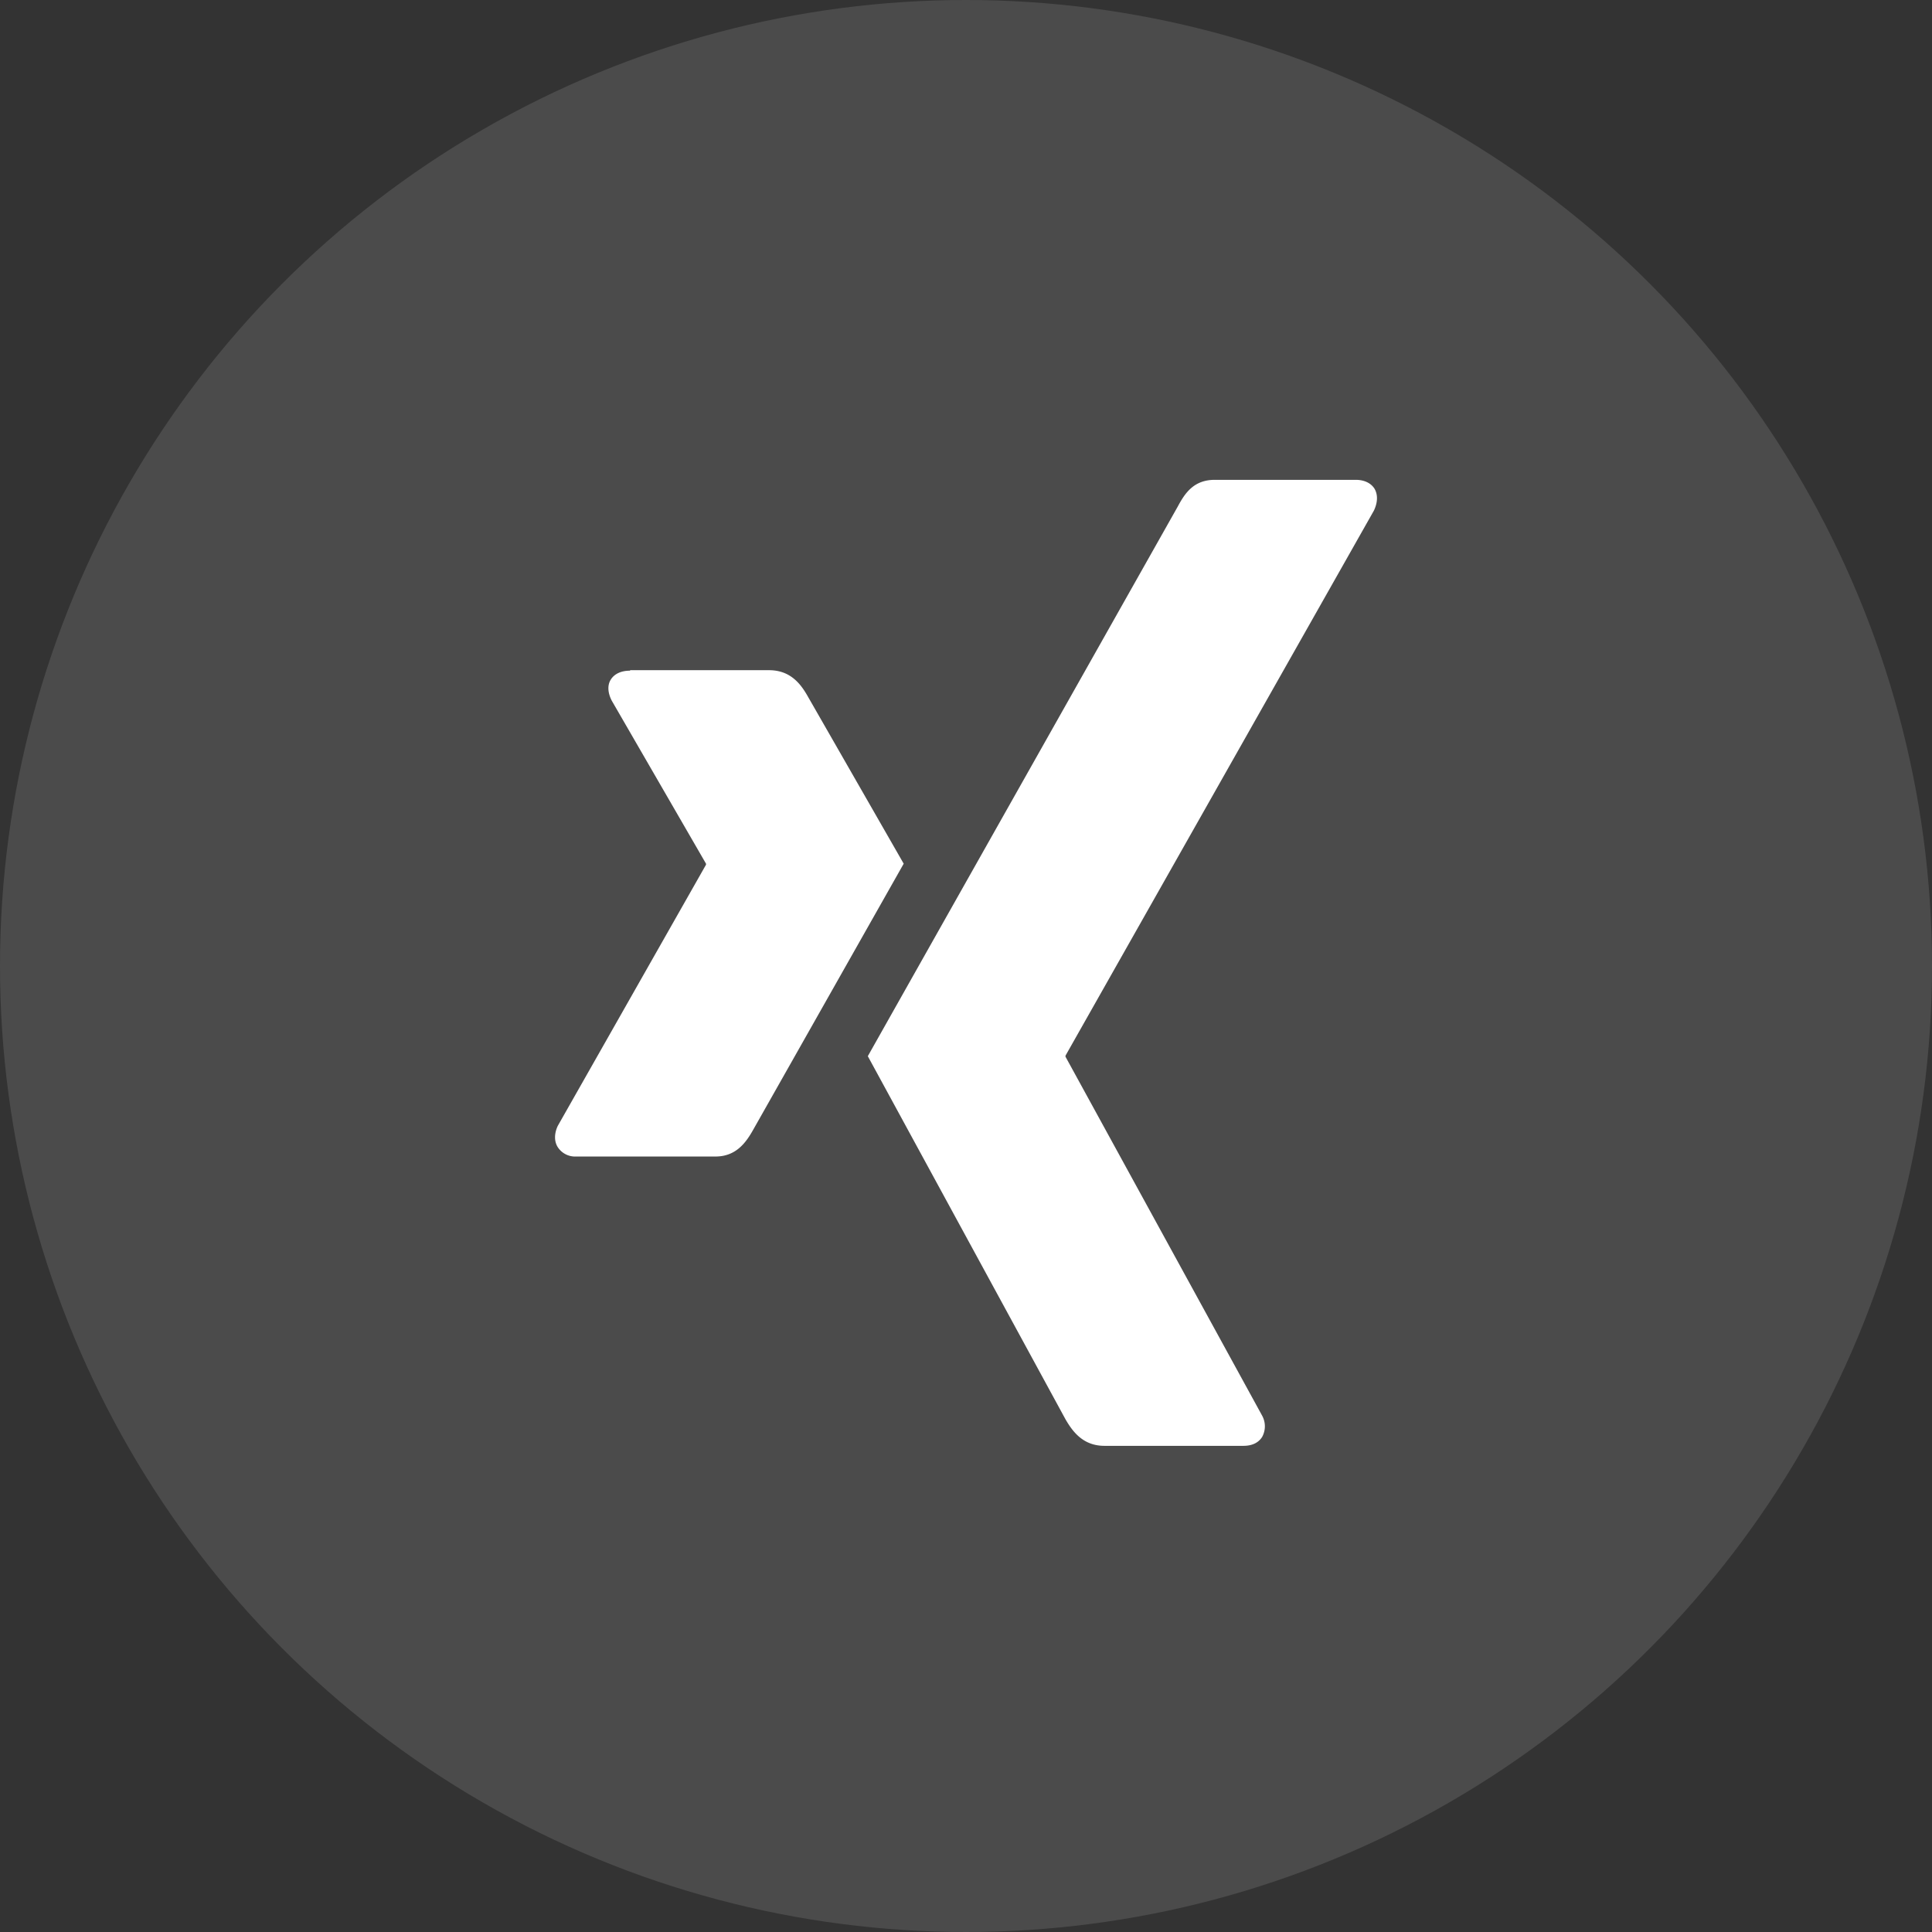
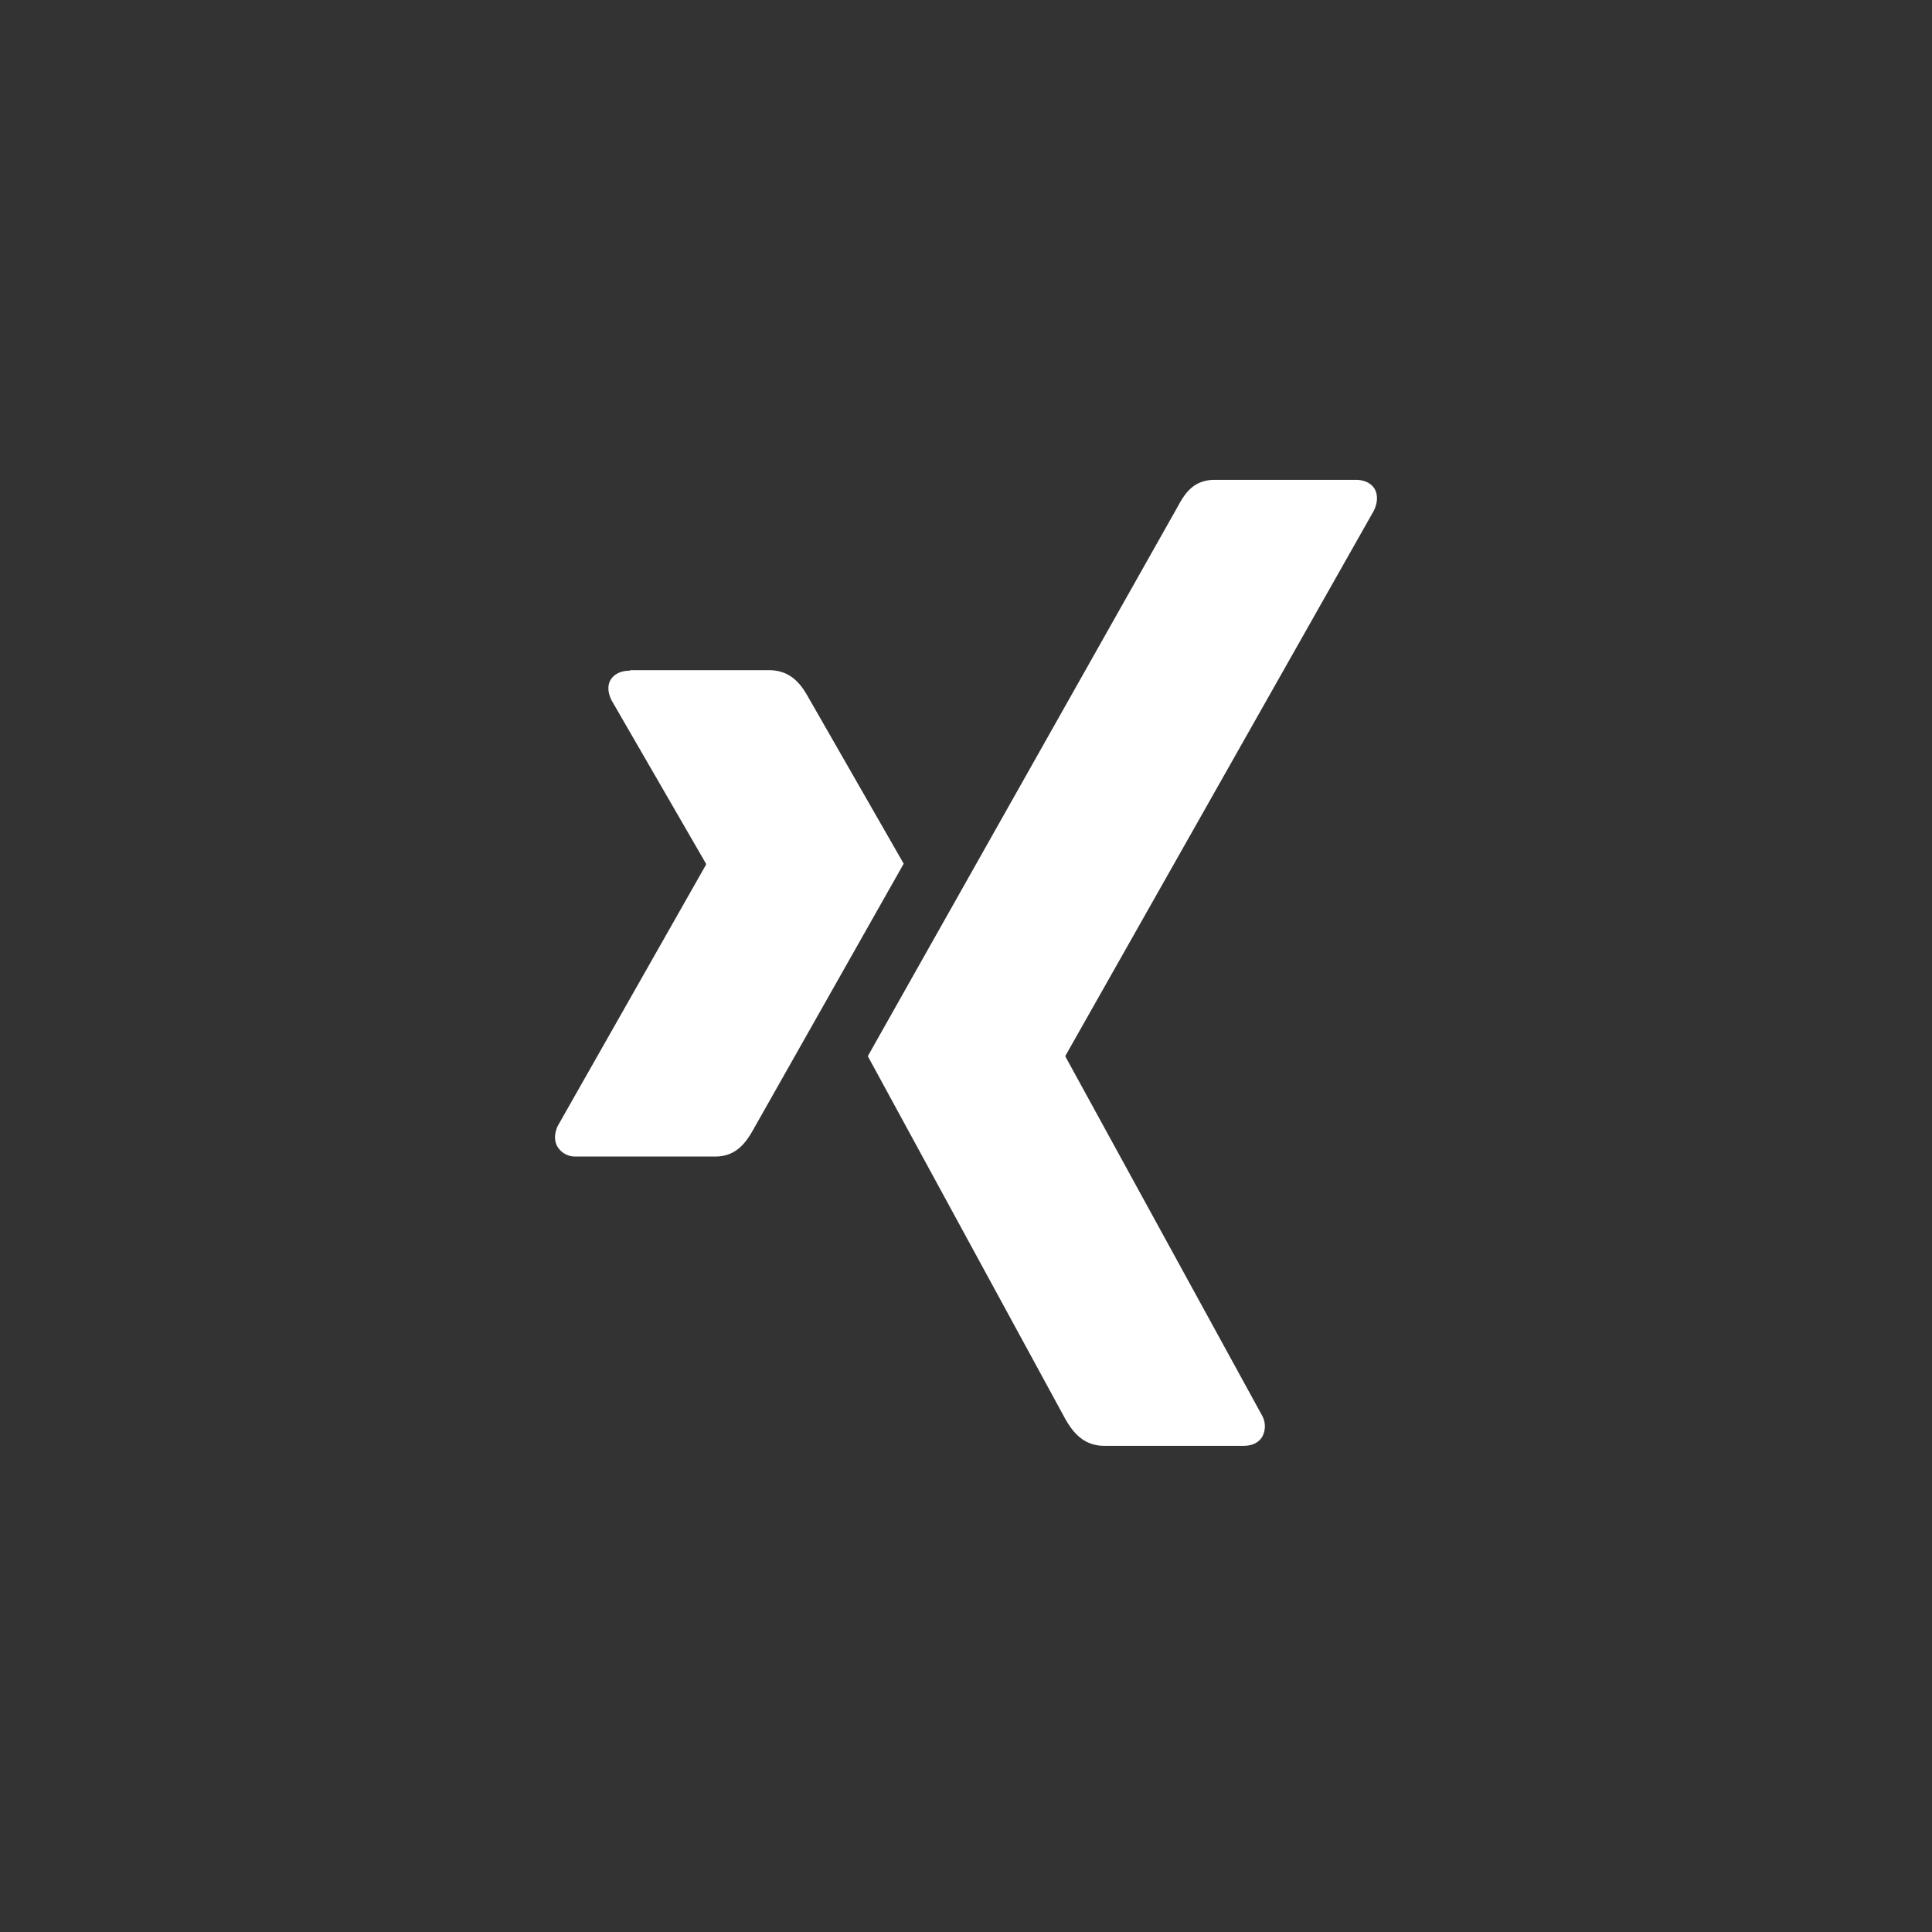
<svg xmlns="http://www.w3.org/2000/svg" width="44" height="44" fill="none">
  <rect width="100%" height="100%" fill="#333333" stroke="none" />
-   <circle cx="22" cy="22" r="22" fill="#fff" fill-opacity=".12" />
-   <path fill="#fff" fill-rule="evenodd" d="M27.666 10.928c-.474 0-.676.296-.841.604 0 0-6.836 12.12-7.061 12.522l4.502 8.27c.165.284.402.604.888.604h3.163c.202 0 .344-.072.427-.202a.504.504 0 0 0 0-.486l-4.478-8.174v-.024l7.025-12.416c.083-.177.095-.355.012-.497-.083-.13-.237-.201-.427-.201h-3.21zM14.35 15.274c-.202 0-.356.071-.439.202-.083.13-.07.308.024.486l2.144 3.708v.023l-3.376 5.948c-.083.177-.083.355 0 .485a.47.47 0 0 0 .415.213h3.175c.473 0 .698-.32.864-.616l3.424-6.053-2.18-3.803c-.166-.296-.402-.604-.888-.604H14.35v.011z" clip-rule="evenodd" />
+   <path fill="#fff" fill-rule="evenodd" d="M27.666 10.928c-.474 0-.676.296-.841.604 0 0-6.836 12.12-7.061 12.522l4.502 8.27c.165.284.402.604.888.604h3.163c.202 0 .344-.072.427-.202a.504.504 0 0 0 0-.486l-4.478-8.174v-.024l7.025-12.416c.083-.177.095-.355.012-.497-.083-.13-.237-.201-.427-.201h-3.21zM14.35 15.274c-.202 0-.356.071-.439.202-.083.13-.07.308.024.486l2.144 3.708v.023l-3.376 5.948c-.083.177-.083.355 0 .485a.47.47 0 0 0 .415.213h3.175c.473 0 .698-.32.864-.616l3.424-6.053-2.18-3.803c-.166-.296-.402-.604-.888-.604H14.35v.011" clip-rule="evenodd" />
</svg>